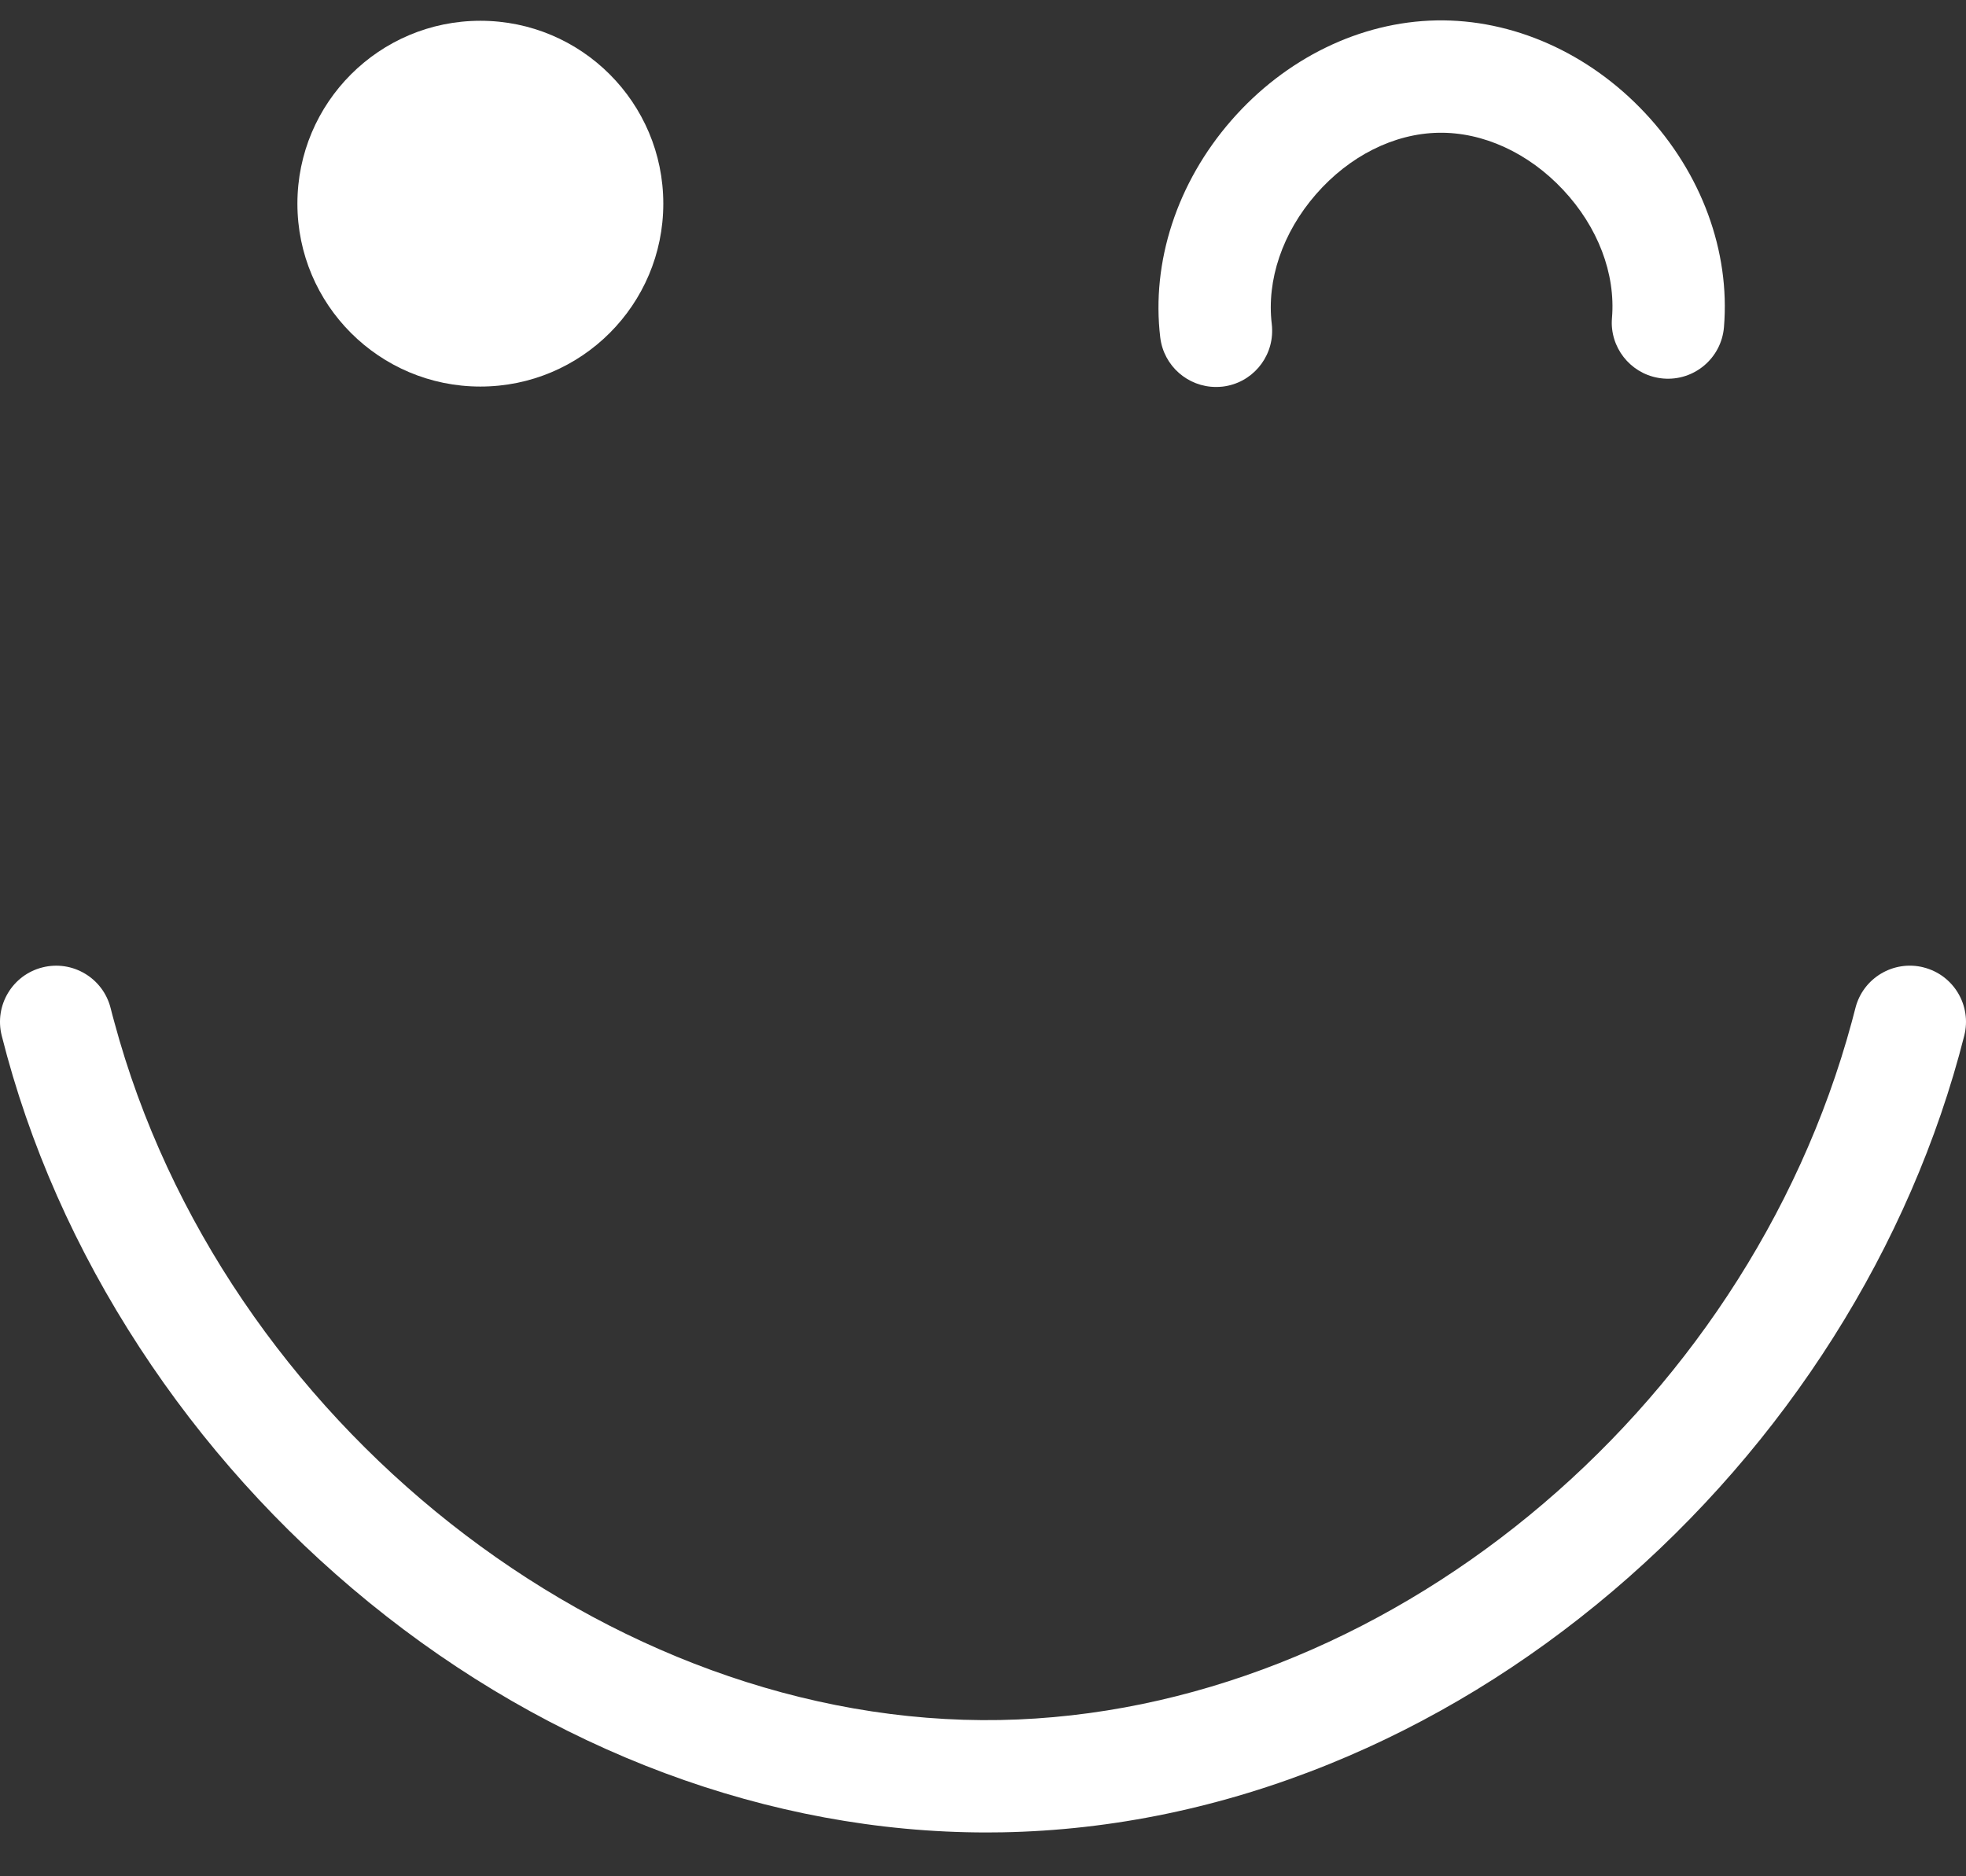
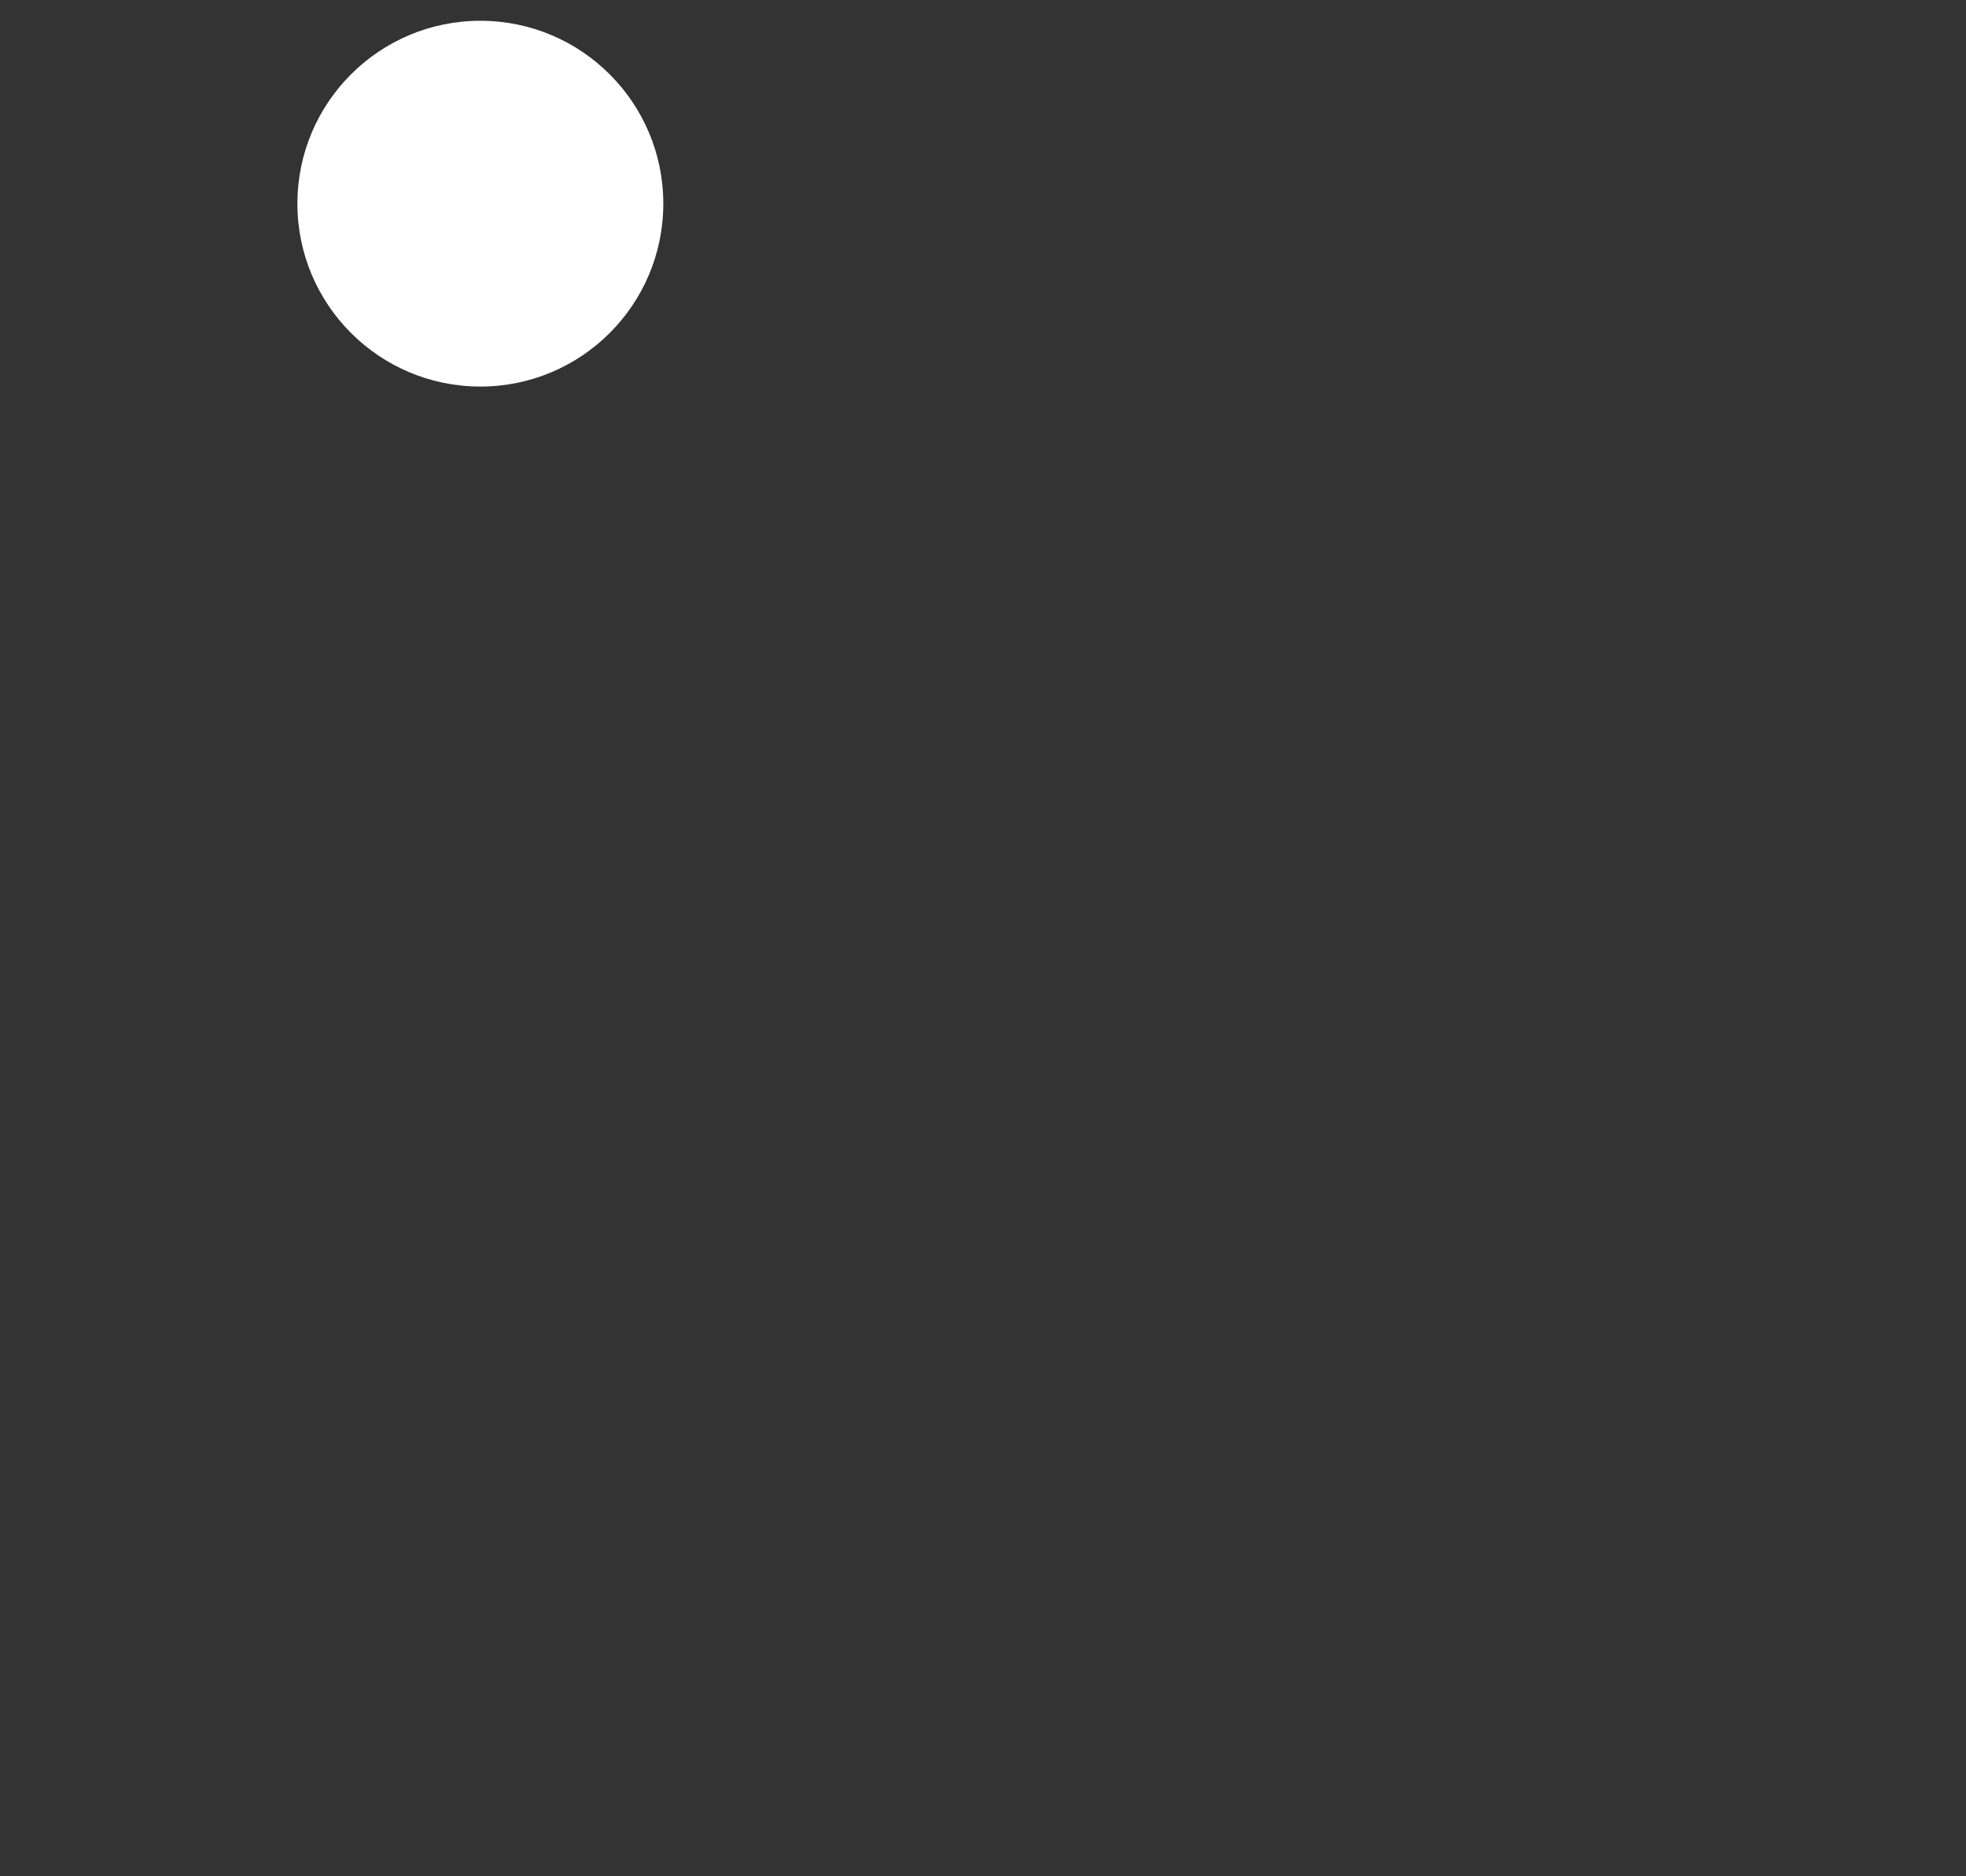
<svg xmlns="http://www.w3.org/2000/svg" width="44" height="42" viewBox="0 0 44 42" fill="none">
  <rect x="0" y="0" width="44" height="42" fill="#333333" stroke="none" />
-   <path d="M43.053 21.655C42.38 21.484 41.695 21.891 41.525 22.565C41.499 22.668 41.472 22.771 41.444 22.873C39.071 31.648 30.932 38.344 22.382 38.502C13.612 38.662 4.965 31.821 2.557 22.873C2.528 22.771 2.502 22.669 2.476 22.567C2.307 21.894 1.623 21.485 0.95 21.655C0.277 21.824 -0.131 22.508 0.038 23.181C0.652 25.618 1.691 27.968 3.126 30.166C4.529 32.316 6.253 34.232 8.249 35.861C12.336 39.196 17.233 41.019 22.077 41.019C22.193 41.019 22.31 41.018 22.427 41.016C24.898 40.971 27.36 40.457 29.745 39.49C32.014 38.57 34.148 37.267 36.092 35.617C39.968 32.325 42.763 27.909 43.961 23.183C44.132 22.51 43.725 21.825 43.051 21.655H43.053Z" fill="white" />
-   <path d="M27.213 8.662C27.263 8.662 27.314 8.66 27.365 8.654C28.012 8.576 28.484 8.02 28.471 7.382C28.471 7.34 28.468 7.298 28.463 7.255C28.344 6.266 28.704 5.208 29.451 4.35C30.198 3.492 31.197 2.99 32.193 2.972C33.187 2.953 34.206 3.419 34.983 4.249C35.761 5.079 36.16 6.124 36.077 7.116C36.073 7.159 36.072 7.202 36.072 7.243C36.083 7.881 36.576 8.419 37.225 8.473C37.918 8.531 38.525 8.017 38.583 7.324C38.724 5.624 38.081 3.877 36.818 2.53C35.555 1.181 33.853 0.426 32.148 0.457C30.442 0.489 28.768 1.305 27.555 2.698C26.343 4.09 25.764 5.861 25.967 7.554C26.044 8.193 26.587 8.662 27.214 8.662L27.213 8.662Z" fill="white" />
  <path d="M10.751 8.653C13.012 8.653 14.845 6.82 14.845 4.559C14.845 2.298 13.012 0.465 10.751 0.465C8.49 0.465 6.656 2.298 6.656 4.559C6.656 6.82 8.49 8.653 10.751 8.653Z" fill="white" />
</svg>